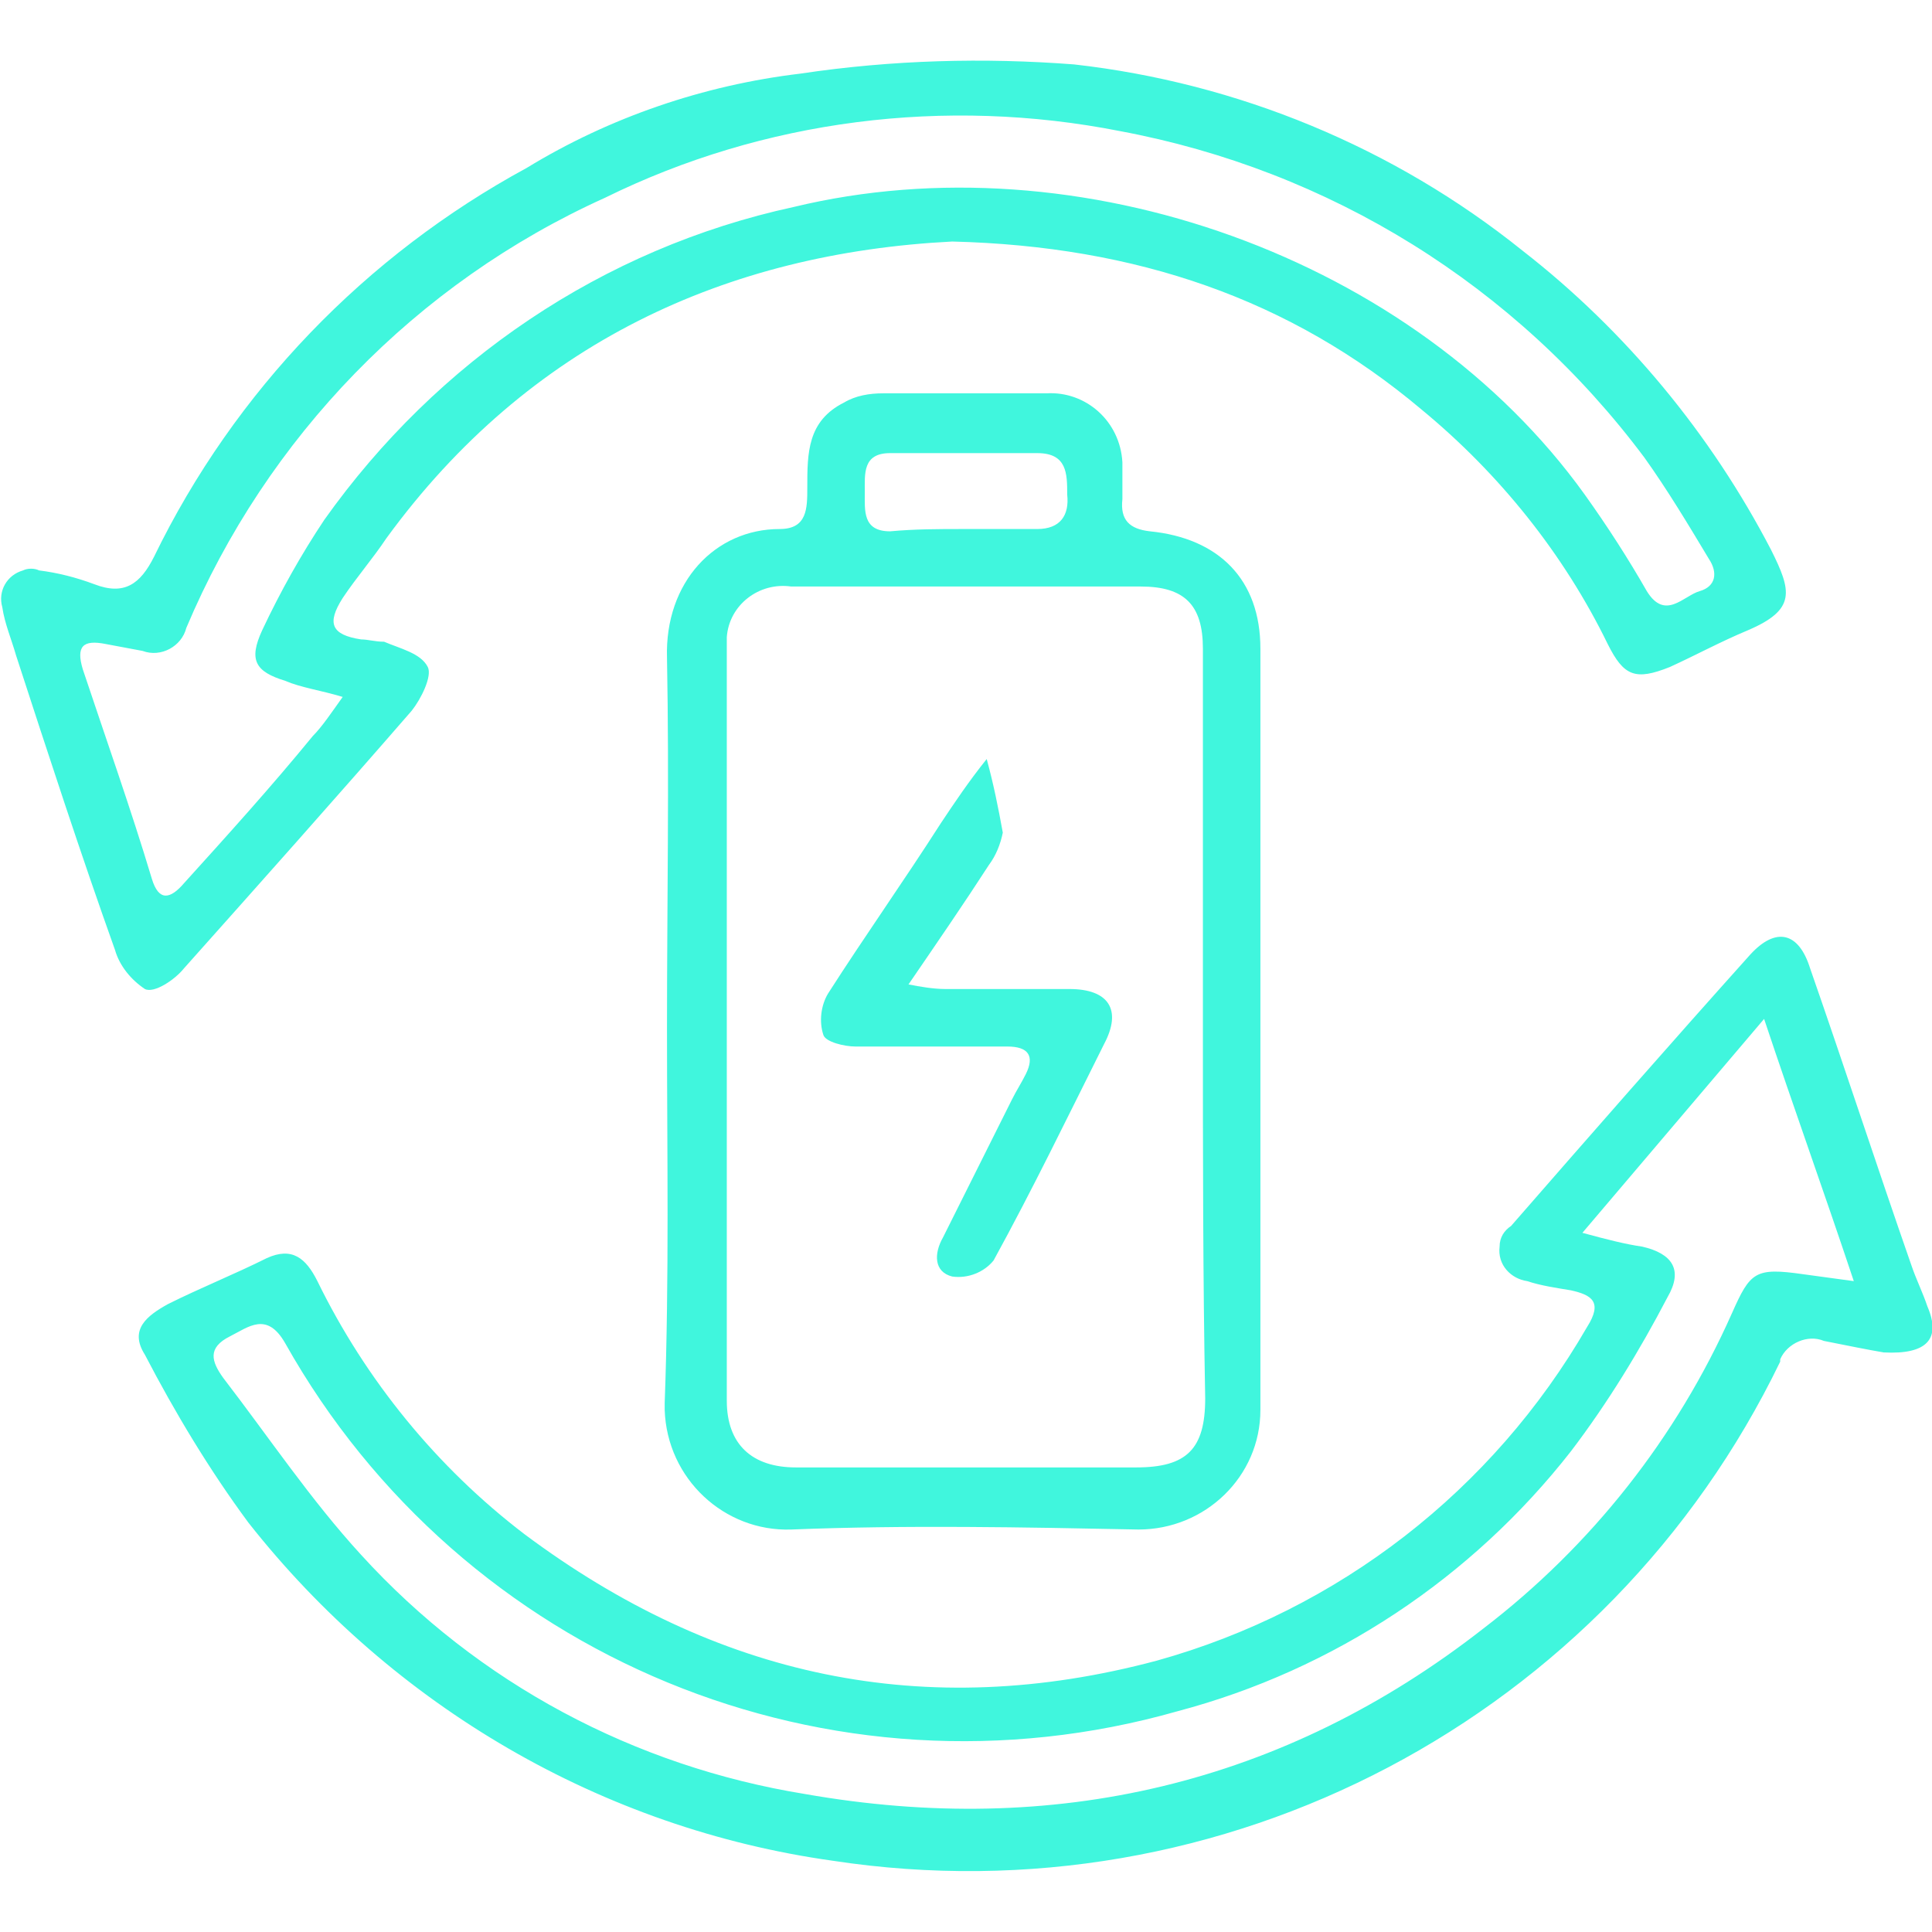
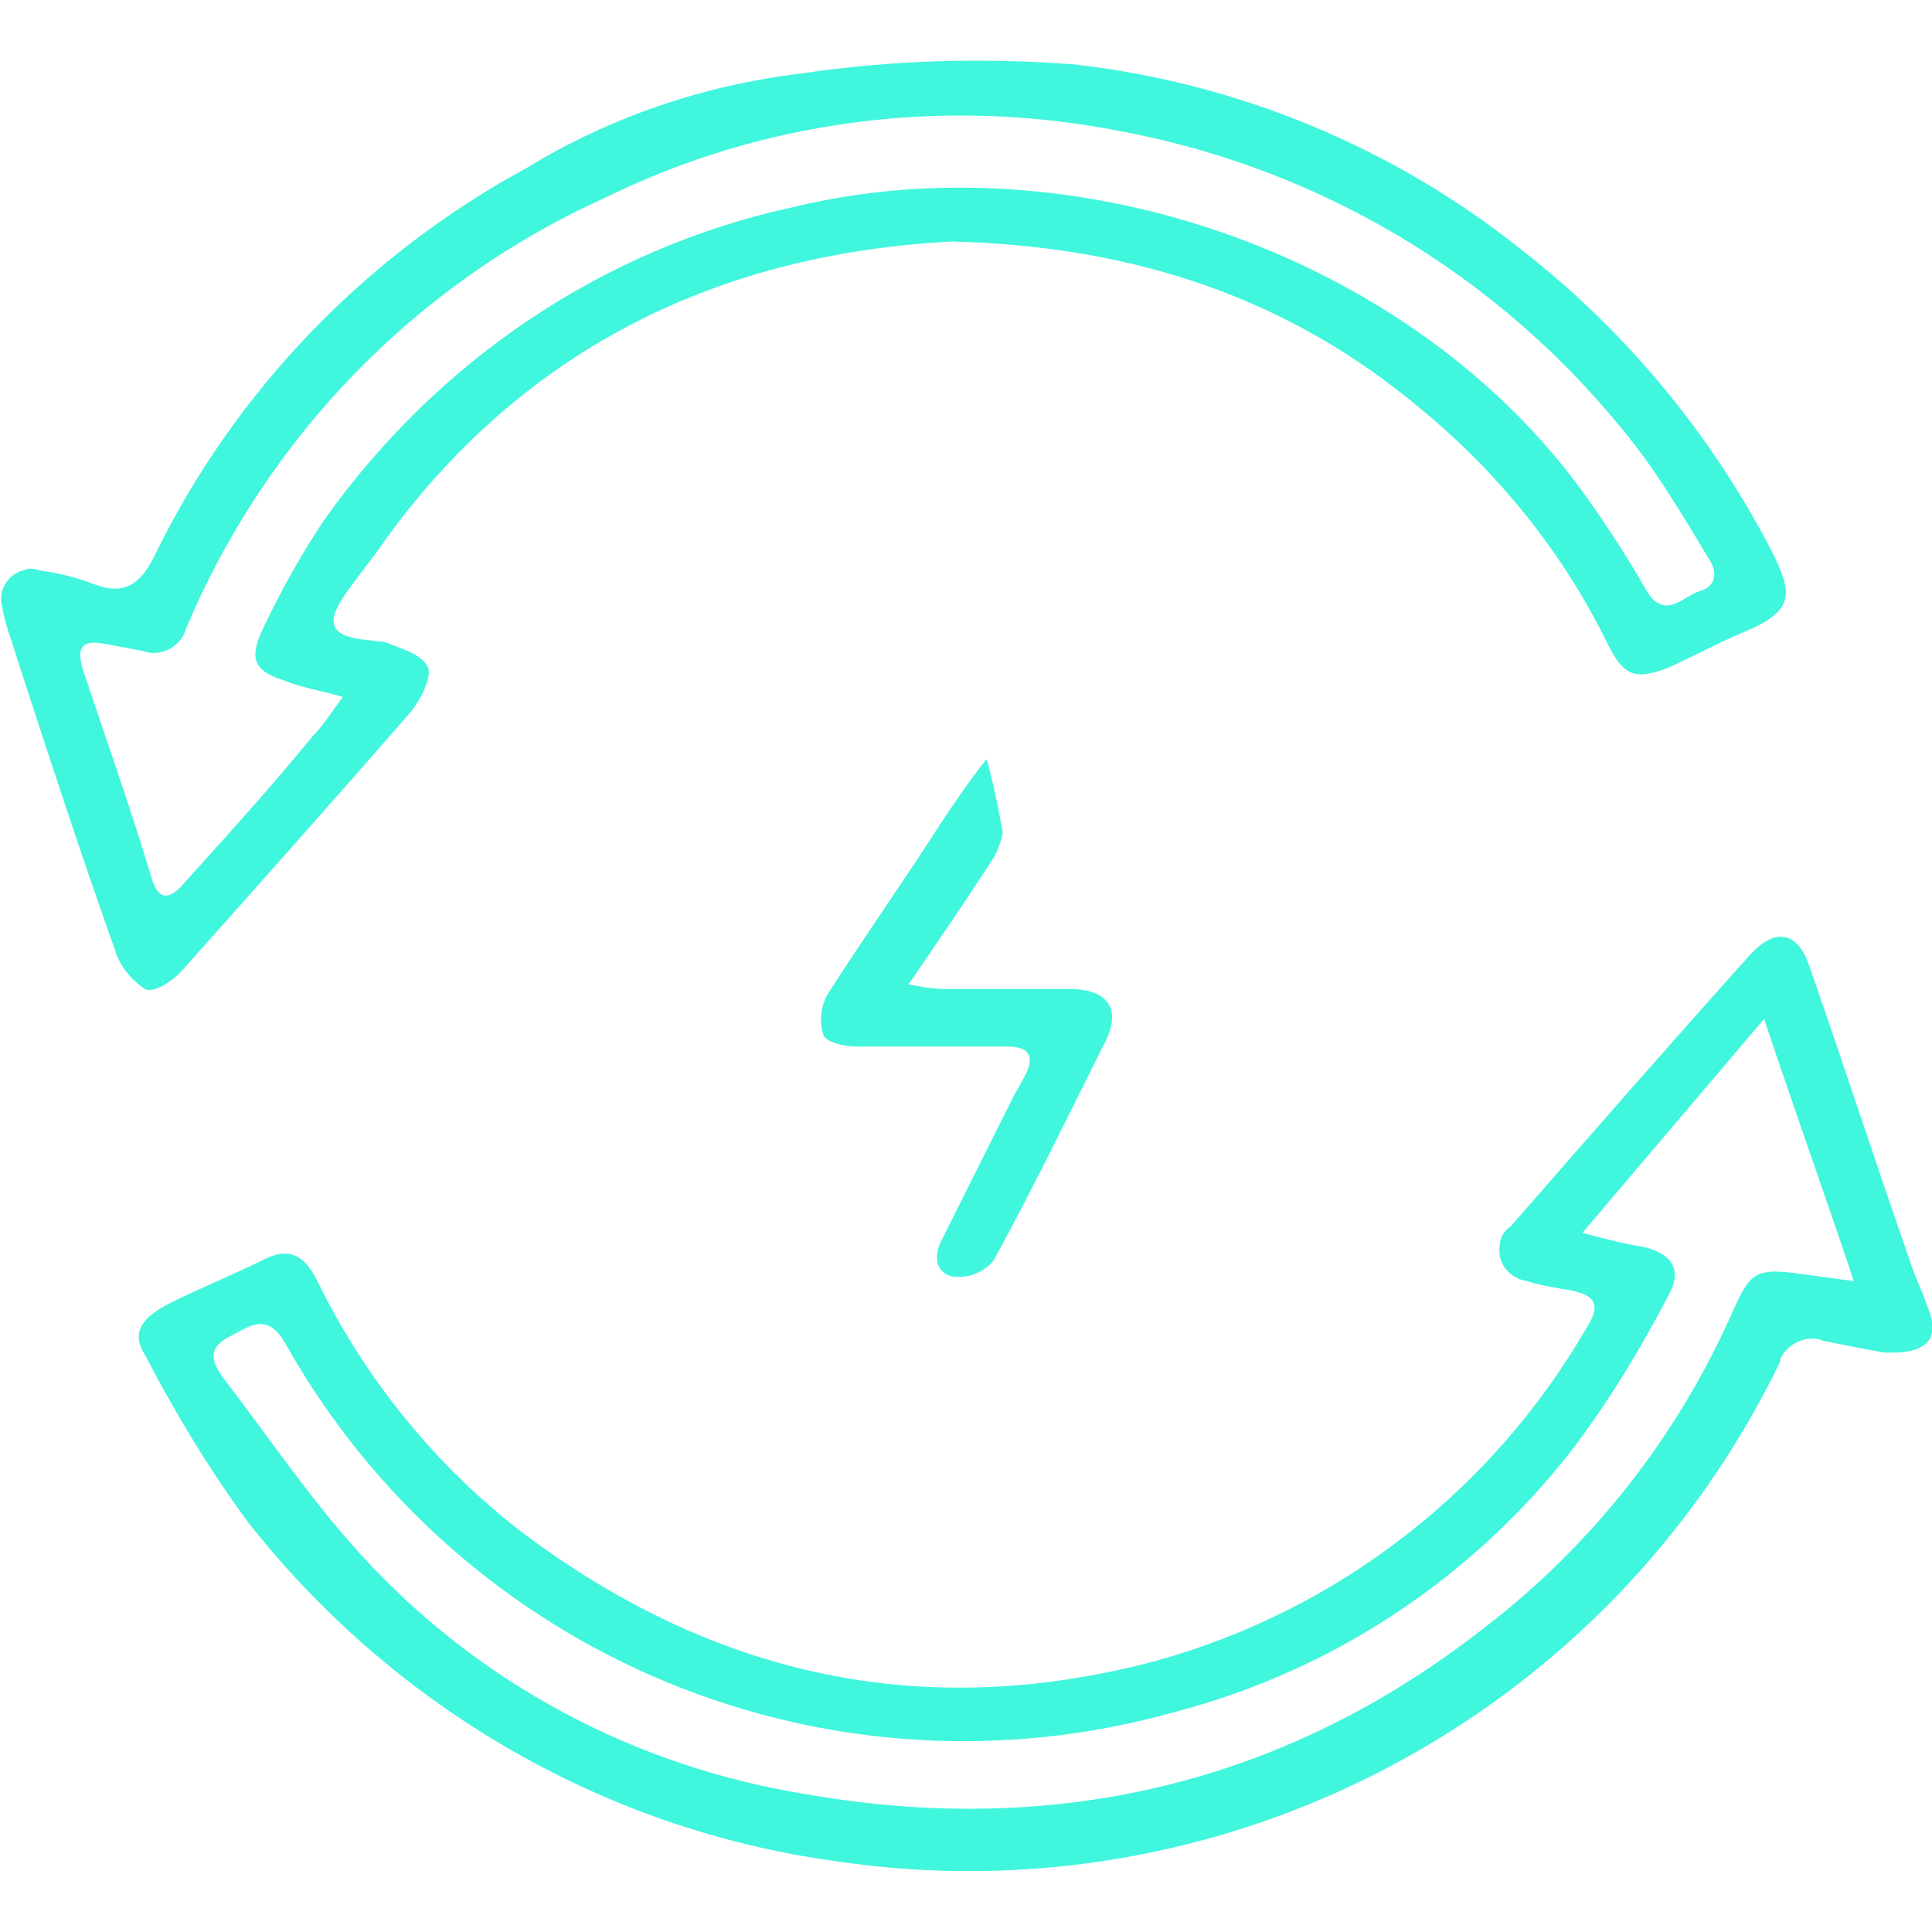
<svg xmlns="http://www.w3.org/2000/svg" version="1.1" id="Layer_1" x="0px" y="0px" viewBox="0 0 84 84" style="enable-background:new 0 0 84 84;" xml:space="preserve">
  <style type="text/css">
	.st0{fill:#40F6DD;}
</style>
  <g id="CIOWMG.tif" transform="translate(-3221.38 -1470.343)">
    <g id="Group_62" transform="translate(3221.38 1470.344)">
      <path id="Path_84" class="st0" d="M81.9,58.8c-0.6-0.1-1.6-0.3-2.6-0.5c-0.7-0.3-1.6,0.1-1.9,0.8c0,0,0,0,0,0.1    c-7.5,15.5-24.2,24.3-41.2,21.7c-10-1.4-19.1-6.7-25.4-14.7c-1.7-2.3-3.2-4.8-4.5-7.3c-0.7-1.1,0.1-1.7,1-2.2    c1.4-0.7,2.9-1.3,4.3-2c1.1-0.5,1.7,0,2.2,1c2.1,4.3,5.2,8.1,9,11c8.3,6.2,17.4,8.2,27.5,5.5C58.2,70,64.9,64.8,69,57.7    c0.7-1.1,0.2-1.4-0.7-1.6c-0.6-0.1-1.3-0.2-1.9-0.4c-0.7-0.1-1.3-0.7-1.2-1.5c0-0.4,0.2-0.7,0.5-0.9c3.4-3.9,6.9-7.9,10.4-11.8    c1.1-1.2,2.1-1,2.6,0.6c1.5,4.3,2.9,8.6,4.4,12.9c0.2,0.6,0.5,1.2,0.7,1.8C84.4,58.2,83.8,58.9,81.9,58.8z M68.8,53.6    c1.1,0.3,1.9,0.5,2.6,0.6c1.3,0.3,1.8,1,1.1,2.2c-1.2,2.3-2.6,4.6-4.2,6.7C64,68.6,58,72.6,51.2,74.4c-15.1,4.3-31.1-2.3-38.8-16    c-0.8-1.4-1.6-0.7-2.4-0.3c-1,0.5-0.8,1.1-0.3,1.8c2,2.6,3.8,5.3,6,7.7c5.1,5.6,11.9,9.2,19.3,10.4c10.8,1.9,20.8-0.4,29.5-7.2    c4.7-3.6,8.4-8.3,10.8-13.7c0.8-1.8,1-2,3.1-1.7l2.2,0.3c-1.3-3.9-2.6-7.5-3.9-11.4L68.8,53.6z" />
      <path id="Path_85" class="st0" d="M41.4,10.5C31.6,11,23,14.9,16.8,23.4c-0.6,0.9-1.3,1.7-1.9,2.6c-0.7,1.1-0.5,1.6,0.8,1.8    c0.3,0,0.6,0.1,1,0.1c0.7,0.3,1.6,0.5,1.9,1.1c0.2,0.4-0.3,1.4-0.7,1.9c-3.3,3.8-6.6,7.5-9.9,11.2c-0.4,0.5-1.3,1.1-1.7,0.9    c-0.6-0.4-1.1-1-1.3-1.7c-1.5-4.2-2.9-8.5-4.3-12.8c-0.2-0.7-0.5-1.4-0.6-2.1c-0.2-0.7,0.2-1.4,0.9-1.6c0.2-0.1,0.5-0.1,0.7,0    c0.8,0.1,1.6,0.3,2.4,0.6c1.3,0.5,2,0,2.6-1.2c3.5-7.2,9.2-13.1,16.2-16.9c3.6-2.2,7.7-3.6,11.9-4.1c4-0.6,8-0.7,11.9-0.4    c7.1,0.8,13.9,3.6,19.5,8.1c4.5,3.5,8.2,8,10.8,13c0.9,1.8,1.1,2.6-1,3.5c-1.2,0.5-2.3,1.1-3.4,1.6c-1.5,0.6-2,0.4-2.7-1    c-1.9-3.9-4.7-7.4-8.1-10.2C56.1,13,49.4,10.7,41.4,10.5z M14.9,30.3c-1-0.3-1.8-0.4-2.5-0.7c-1.3-0.4-1.6-0.9-1-2.2    c0.8-1.7,1.7-3.3,2.7-4.8C19,15.7,26.2,10.8,34.5,9c12.4-3,27,2.2,34.4,12.5c1,1.4,1.9,2.8,2.7,4.2c0.8,1.3,1.6,0.2,2.3,0    c0.7-0.2,0.8-0.8,0.4-1.4c-0.9-1.5-1.8-3-2.8-4.4C65.9,12.4,57.8,7.4,48.7,5.7c-7.6-1.5-15.5-0.5-22.4,2.9    C18.1,12.3,11.6,19,8.1,27.3c-0.2,0.8-1.1,1.3-1.9,1c-0.5-0.1-1.1-0.2-1.6-0.3c-1-0.2-1.3,0.1-1,1.1c1,3,2.1,6.1,3,9.1    c0.3,1,0.8,0.9,1.4,0.2c1.9-2.1,3.8-4.2,5.6-6.4C14,31.6,14.4,31,14.9,30.3z" />
-       <path id="Path_86" class="st0" d="M29,44.7c0-5.4,0.1-10.7,0-16.1c-0.1-3.3,2.1-5.6,4.9-5.6c1.2,0,1.2-0.9,1.2-1.8    c0-1.5,0-2.9,1.6-3.7c0.5-0.3,1.1-0.4,1.7-0.4c2.4,0,4.7,0,7.1,0c1.7-0.1,3.2,1.2,3.3,3c0,0.1,0,0.2,0,0.3c0,0.4,0,0.8,0,1.3    c-0.1,0.9,0.3,1.3,1.2,1.4c3,0.3,4.8,2.1,4.8,5.1c0,11,0,22.1,0,33.1c0,2.9-2.4,5.2-5.3,5.2c-5-0.1-10.1-0.2-15.1,0    c-2.9,0.1-5.4-2.2-5.5-5.2c0-0.1,0-0.2,0-0.3C29.1,55.5,29,50.1,29,44.7z M52.3,44.7L52.3,44.7c0-5.5,0-11,0-16.5    c0-1.9-0.8-2.7-2.7-2.7c-5.1,0-10.2,0-15.2,0c-1.4-0.2-2.7,0.8-2.8,2.2c0,0.2,0,0.5,0,0.7c0,10.8,0,21.7,0,32.5    c0,1.9,1.1,2.9,3,2.9c4.9,0,9.9,0,14.8,0c2.2,0,3-0.8,3-3C52.3,55.5,52.3,50.1,52.3,44.7L52.3,44.7z M41.9,23c1.1,0,2.1,0,3.2,0    c1,0,1.4-0.6,1.3-1.5c0-0.9,0-1.8-1.3-1.8c-2.1,0-4.3,0-6.4,0c-1.2,0-1.1,0.9-1.1,1.7c0,0.8-0.1,1.7,1.1,1.7    C39.8,23,40.8,23,41.9,23L41.9,23z" />
      <path id="Path_87" class="st0" d="M42.9,33c0.3,1.1,0.5,2.1,0.7,3.2c-0.1,0.5-0.3,1-0.6,1.4c-1.1,1.7-2.2,3.3-3.5,5.2    c0.5,0.1,1.1,0.2,1.6,0.2c1.8,0,3.6,0,5.4,0c1.7,0,2.3,0.9,1.5,2.4c-1.6,3.2-3.1,6.3-4.8,9.4c-0.4,0.5-1.1,0.8-1.8,0.7    c-0.8-0.2-0.8-1-0.4-1.7c1-2,2-4,3-6c0.2-0.4,0.4-0.7,0.6-1.1c0.4-0.8,0.1-1.2-0.8-1.2c-2.2,0-4.4,0-6.6,0c-0.5,0-1.3-0.2-1.4-0.5    c-0.2-0.6-0.1-1.3,0.2-1.8c1.6-2.5,3.3-4.9,4.9-7.4C41.5,34.9,42.1,34,42.9,33z" />
    </g>
  </g>
</svg>